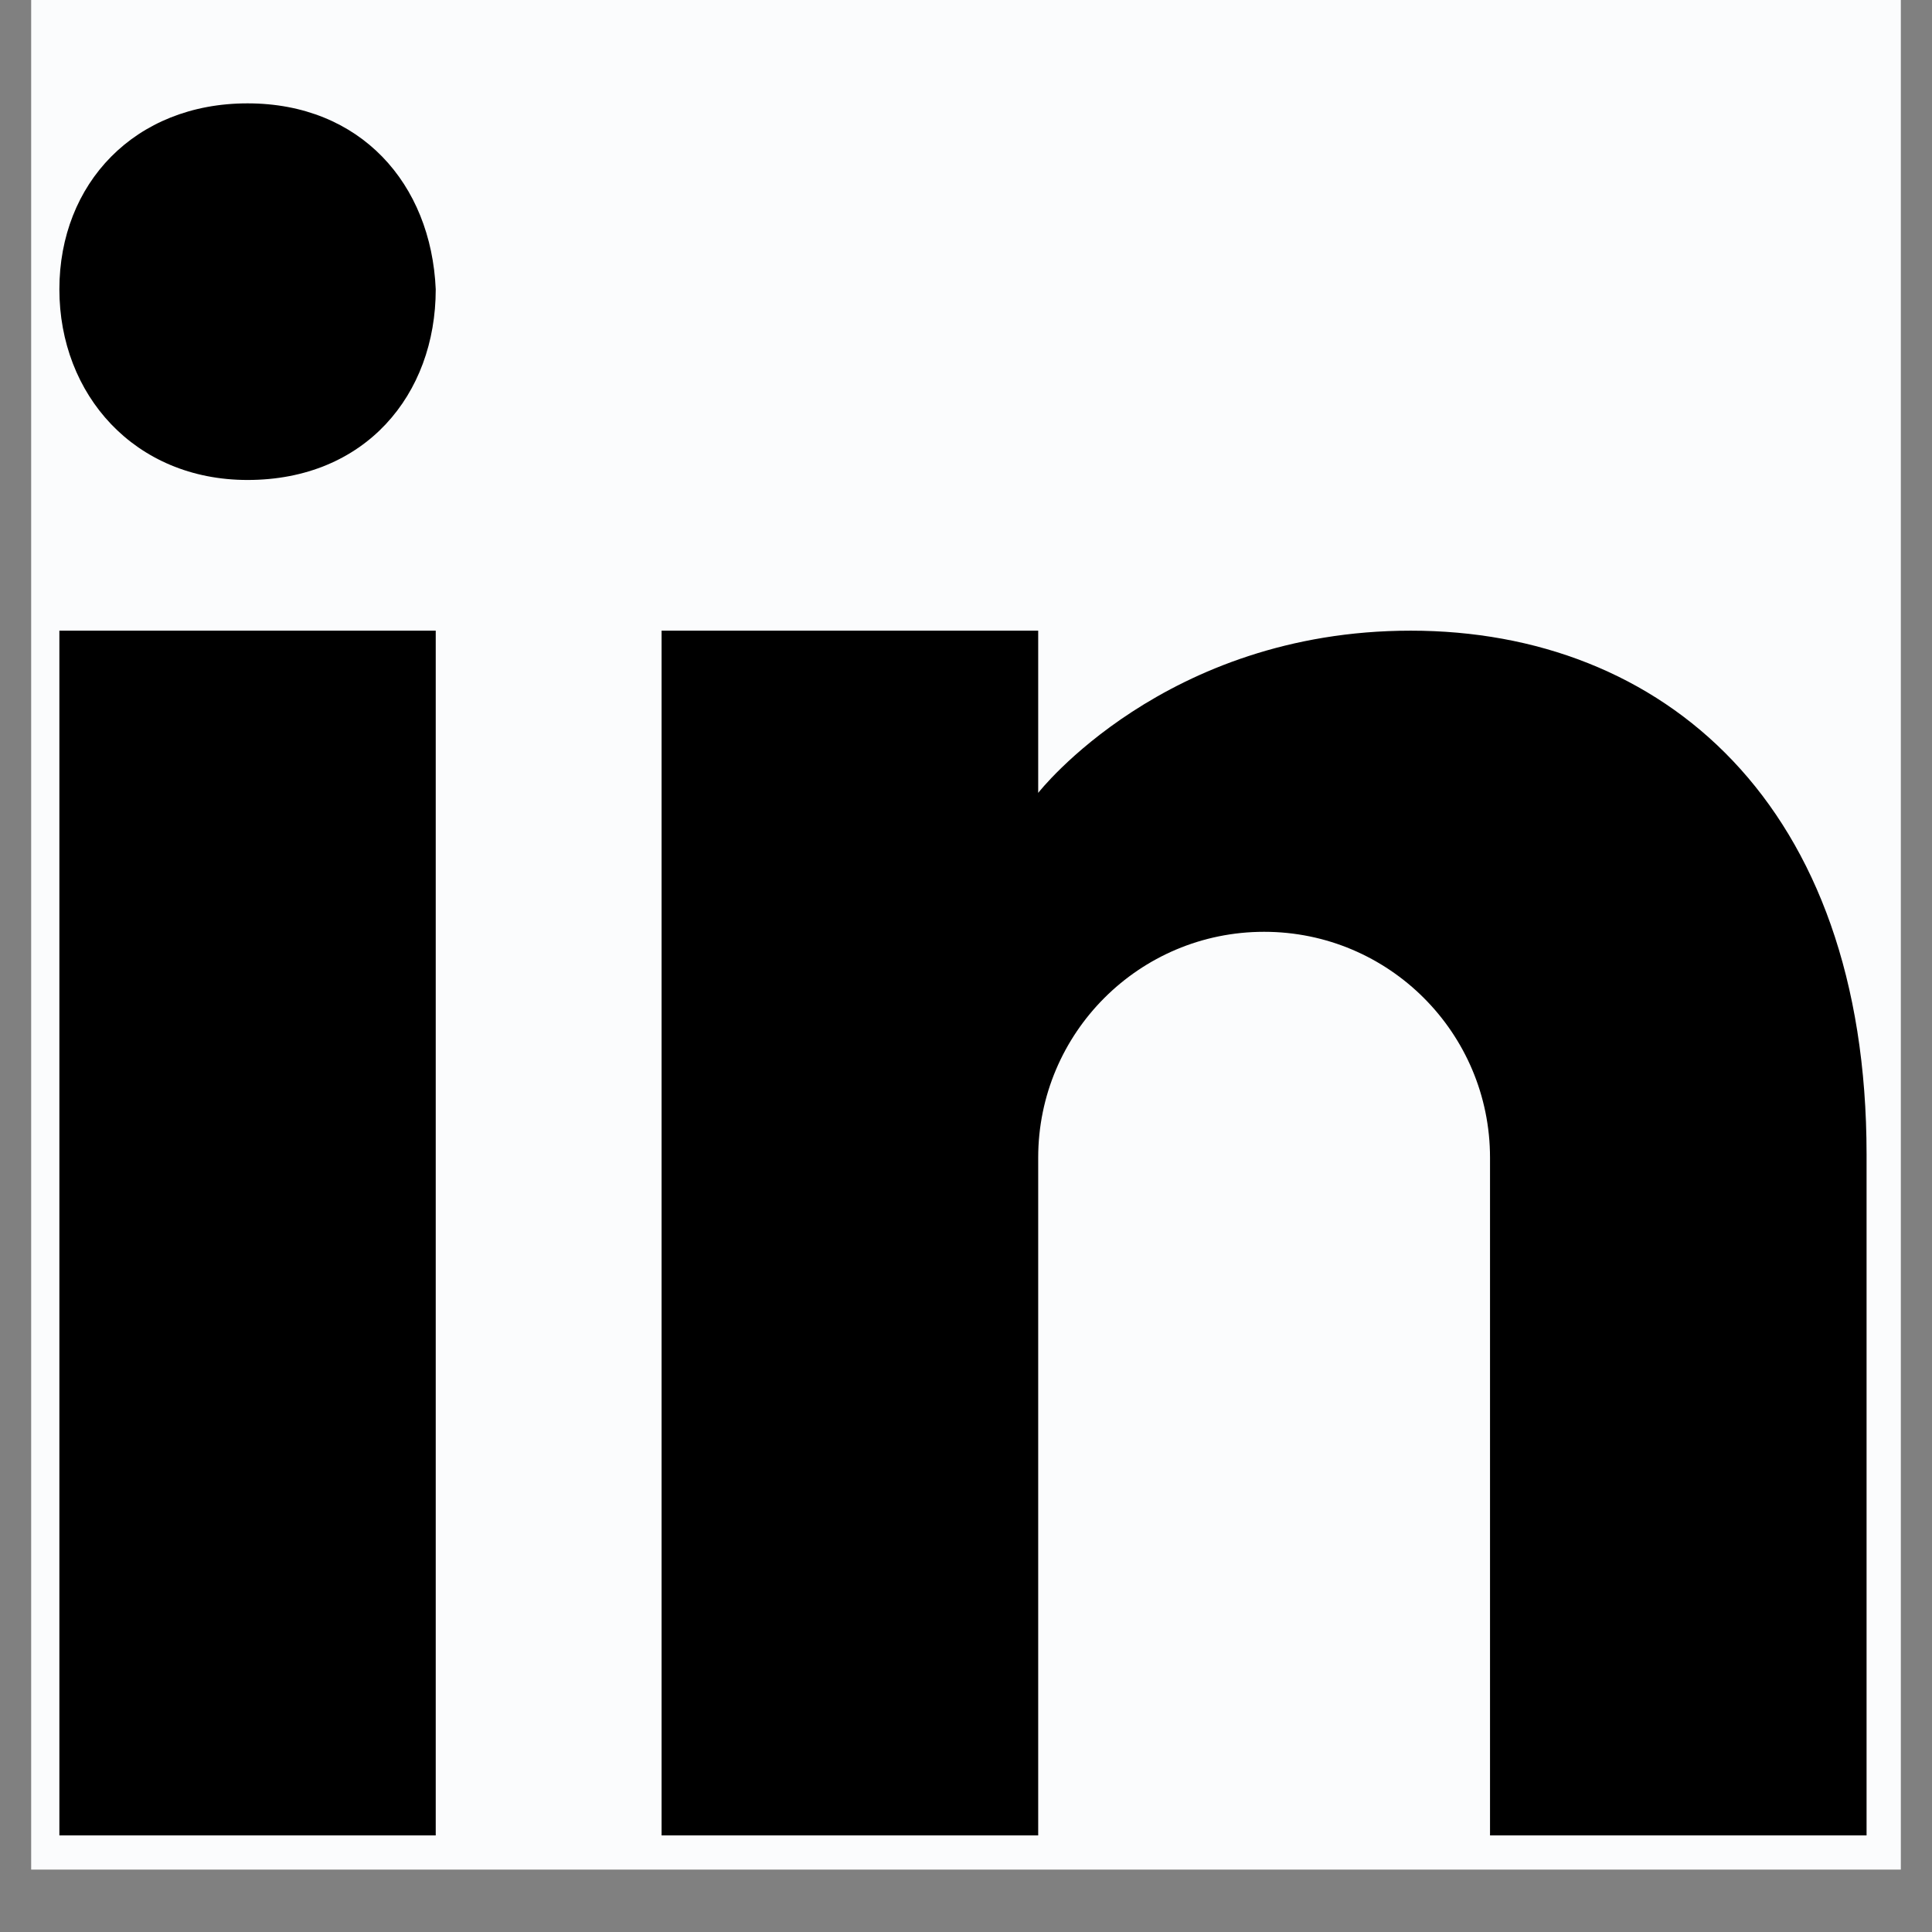
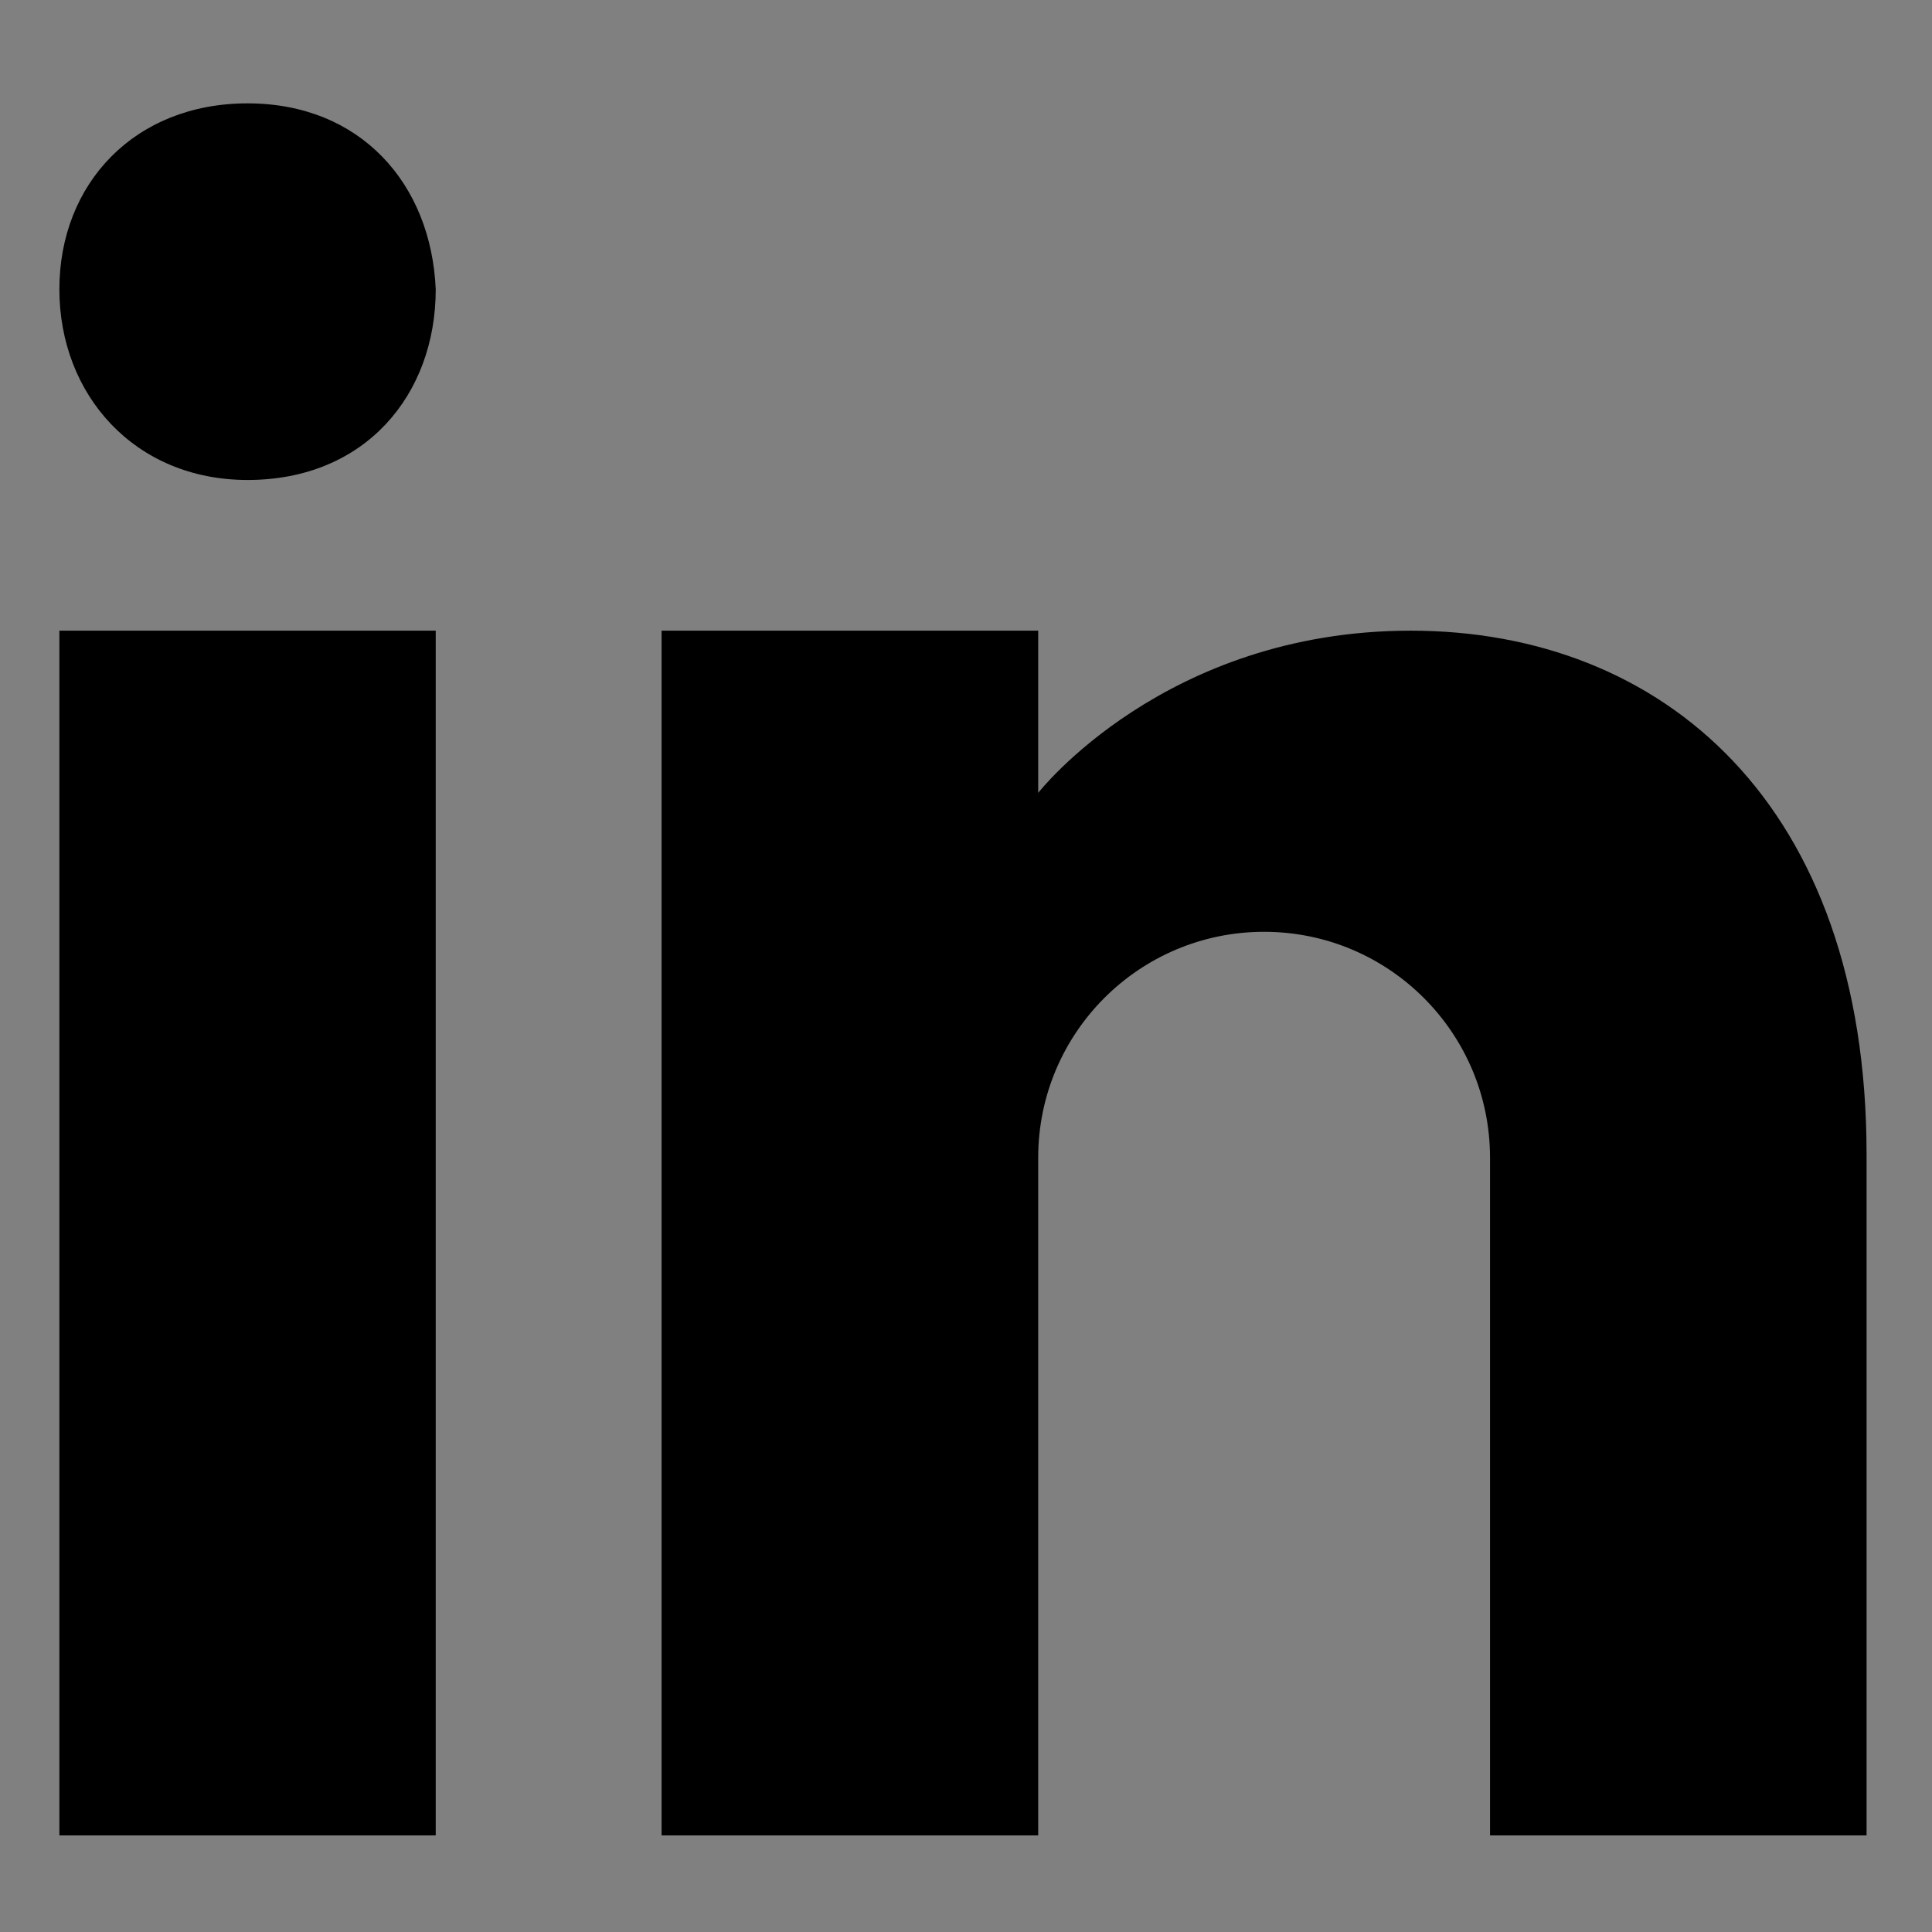
<svg xmlns="http://www.w3.org/2000/svg" width="40" zoomAndPan="magnify" viewBox="0 0 30 30" height="40" preserveAspectRatio="xMidYMid meet" version="1.0">
  <rect x="0" y="0" width="30" height="30" fill="#808080" stroke="none" />
  <defs>
    <clipPath id="c6f94890cb">
-       <path d="M 0.484 0 L 29.516 0 L 29.516 29.031 L 0.484 29.031 Z M 0.484 0 " clip-rule="nonzero" />
-     </clipPath>
+       </clipPath>
    <clipPath id="a7be0f717d">
      <path d="M 0.484 1 L 7 1 L 7 29 L 0.484 29 Z M 0.484 1 " clip-rule="nonzero" />
    </clipPath>
  </defs>
  <g clip-path="url(#c6f94890cb)">
    <rect x="-3" width="36" fill="#fbfcfd" y="-3" height="36" fill-opacity="1" />
    <path fill="#ffffff" d="M 34.832 -5.41 L 34.832 34.348 L -4.926 34.348 L -4.926 -5.41 L 34.832 -5.41 M 36 -6.578 L -6.098 -6.578 L -6.098 35.516 L 36 35.516 Z M 36 -6.578 " fill-opacity="1" fill-rule="nonzero" />
  </g>
  <g clip-path="url(#a7be0f717d)">
    <path fill="#000000" d="M 0.922 9.793 L 6.766 9.793 L 6.766 28.5 L 0.922 28.5 Z M 3.844 7.453 C 2.09 7.453 0.922 6.129 0.922 4.492 C 0.922 2.852 2.09 1.605 3.844 1.605 C 5.598 1.605 6.695 2.852 6.766 4.492 C 6.766 6.129 5.672 7.453 3.844 7.453 Z M 3.844 7.453 " fill-opacity="1" fill-rule="nonzero" />
  </g>
  <path fill="#000000" d="M 21.906 9.793 C 18.082 9.793 16.121 12.312 16.121 12.312 L 16.121 9.793 L 10.273 9.793 L 10.273 28.5 L 16.121 28.5 L 16.121 17.977 C 16.121 16.039 17.691 14.469 19.629 14.469 C 21.566 14.469 23.137 16.039 23.137 17.977 L 23.137 28.5 L 28.984 28.5 L 28.984 17.926 C 28.984 12.477 25.812 9.793 21.906 9.793 Z M 21.906 9.793 " fill-opacity="1" fill-rule="nonzero" />
</svg>